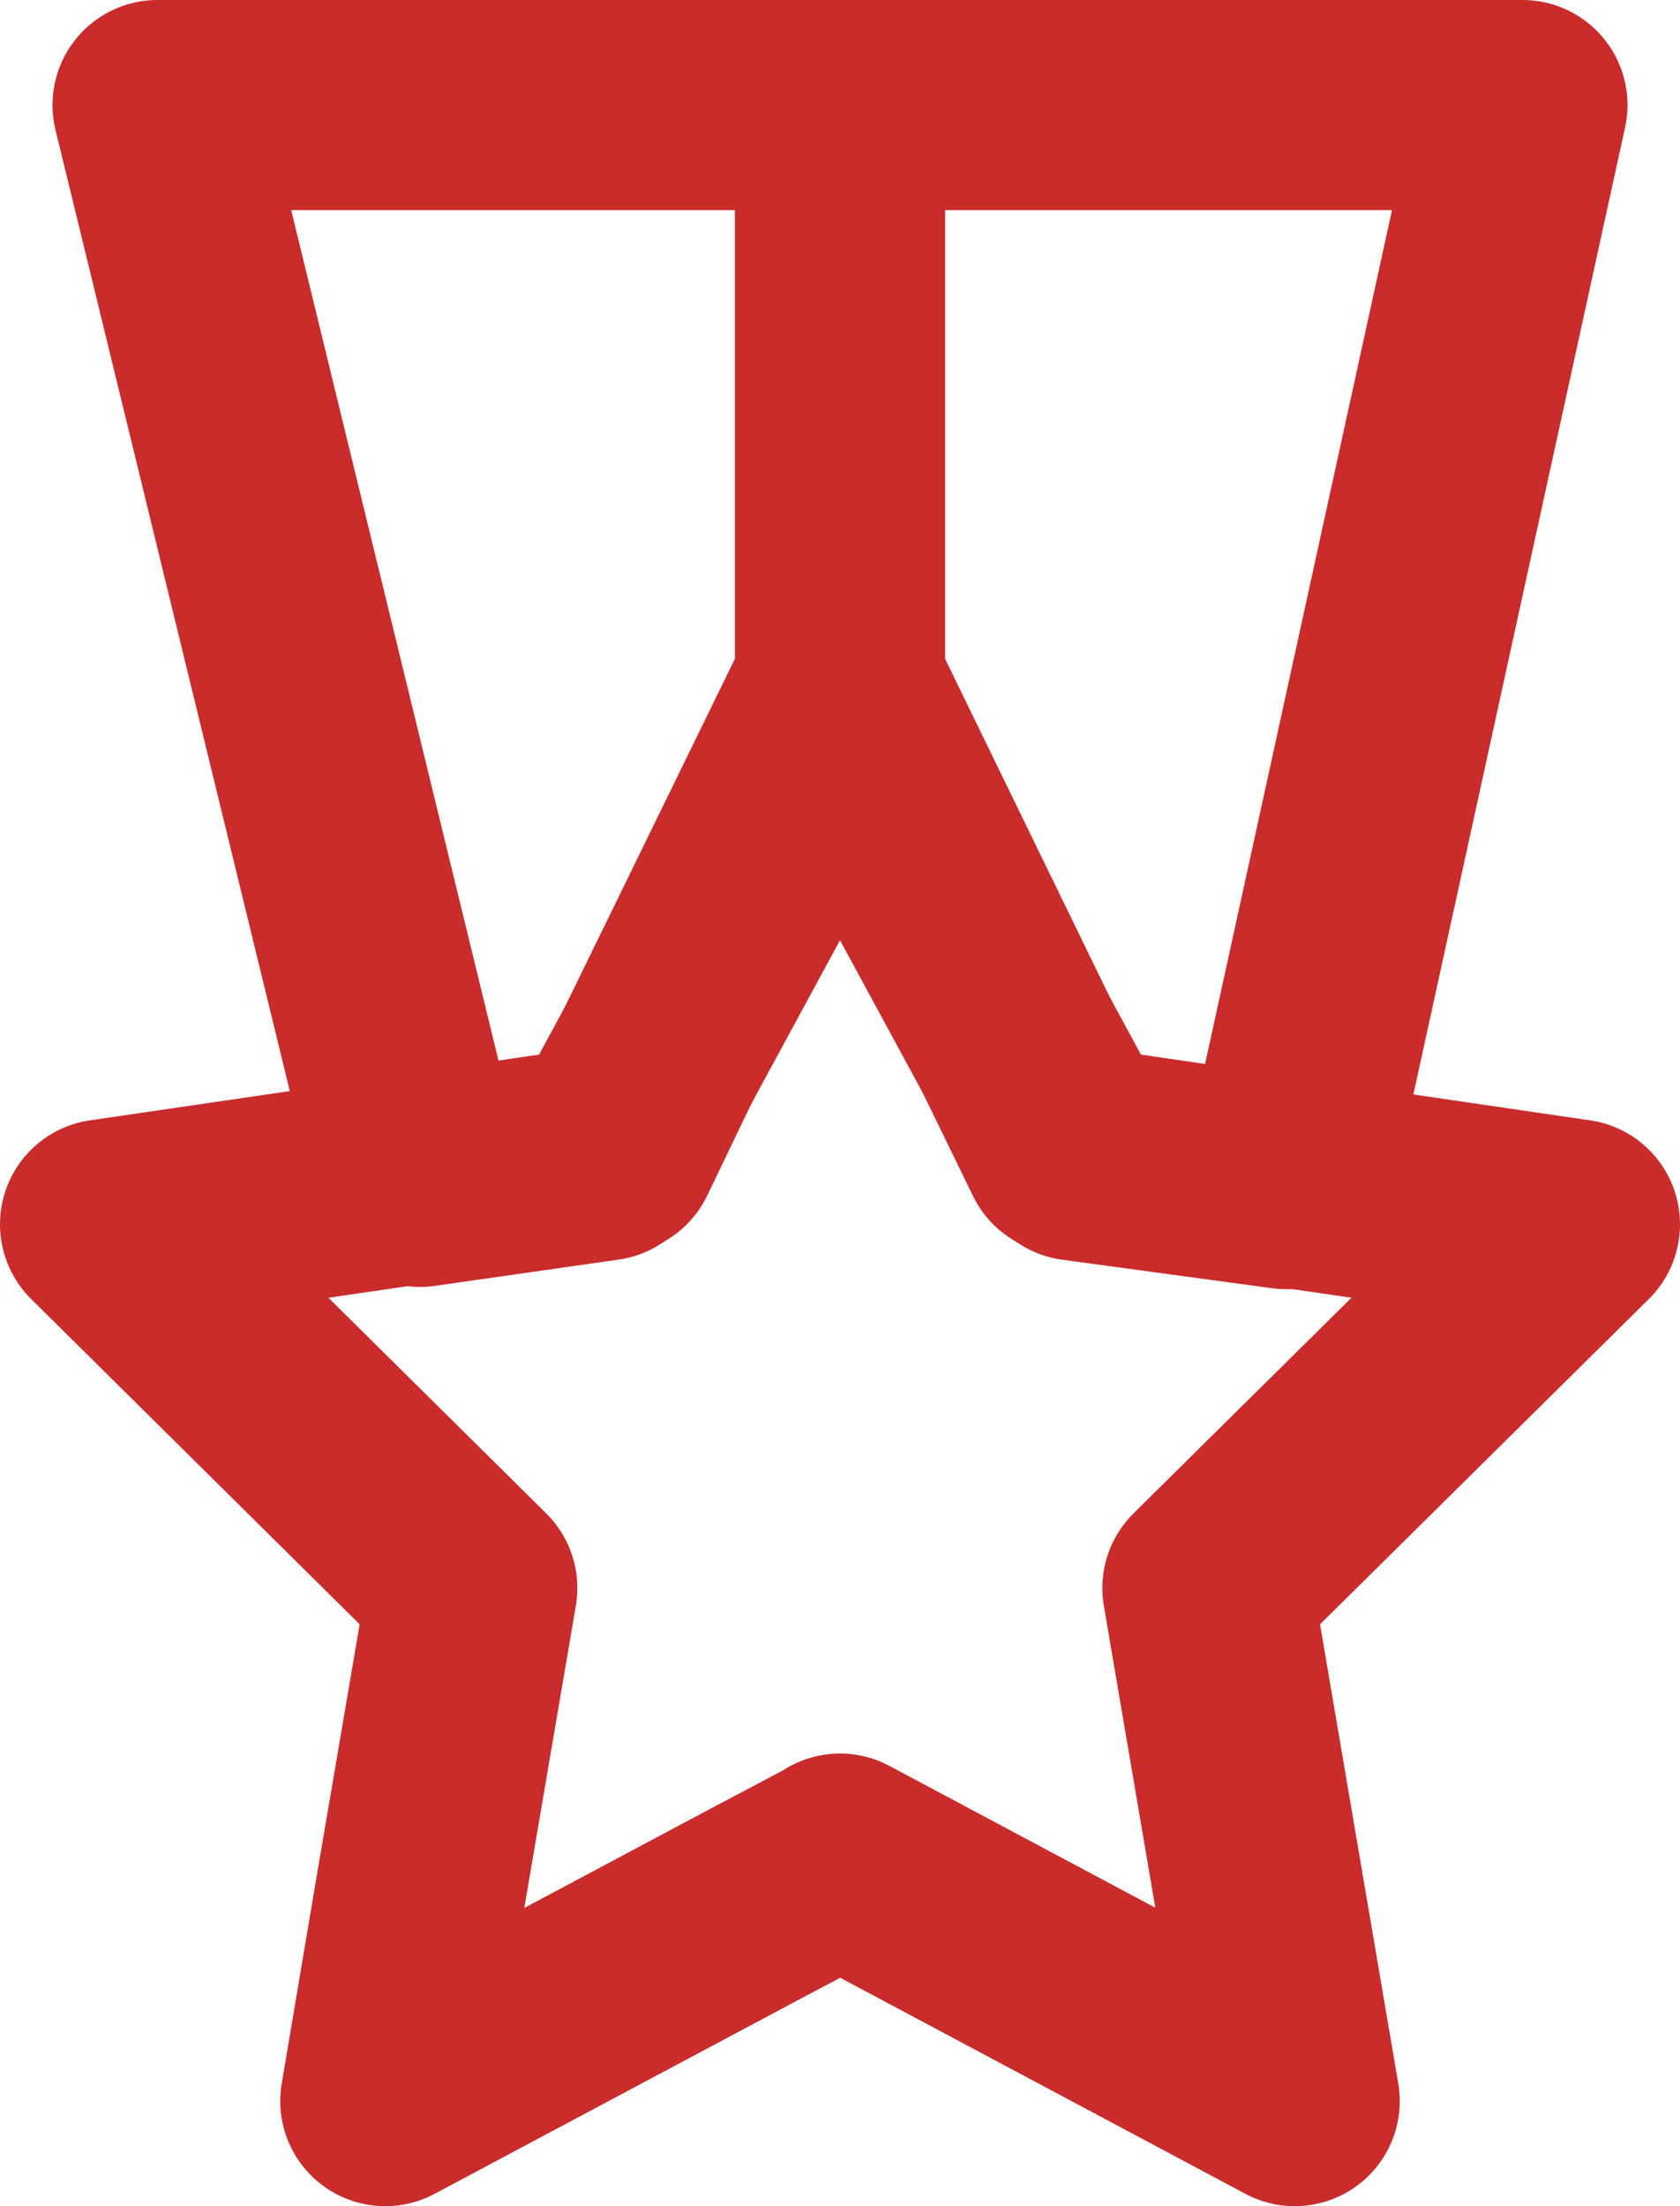
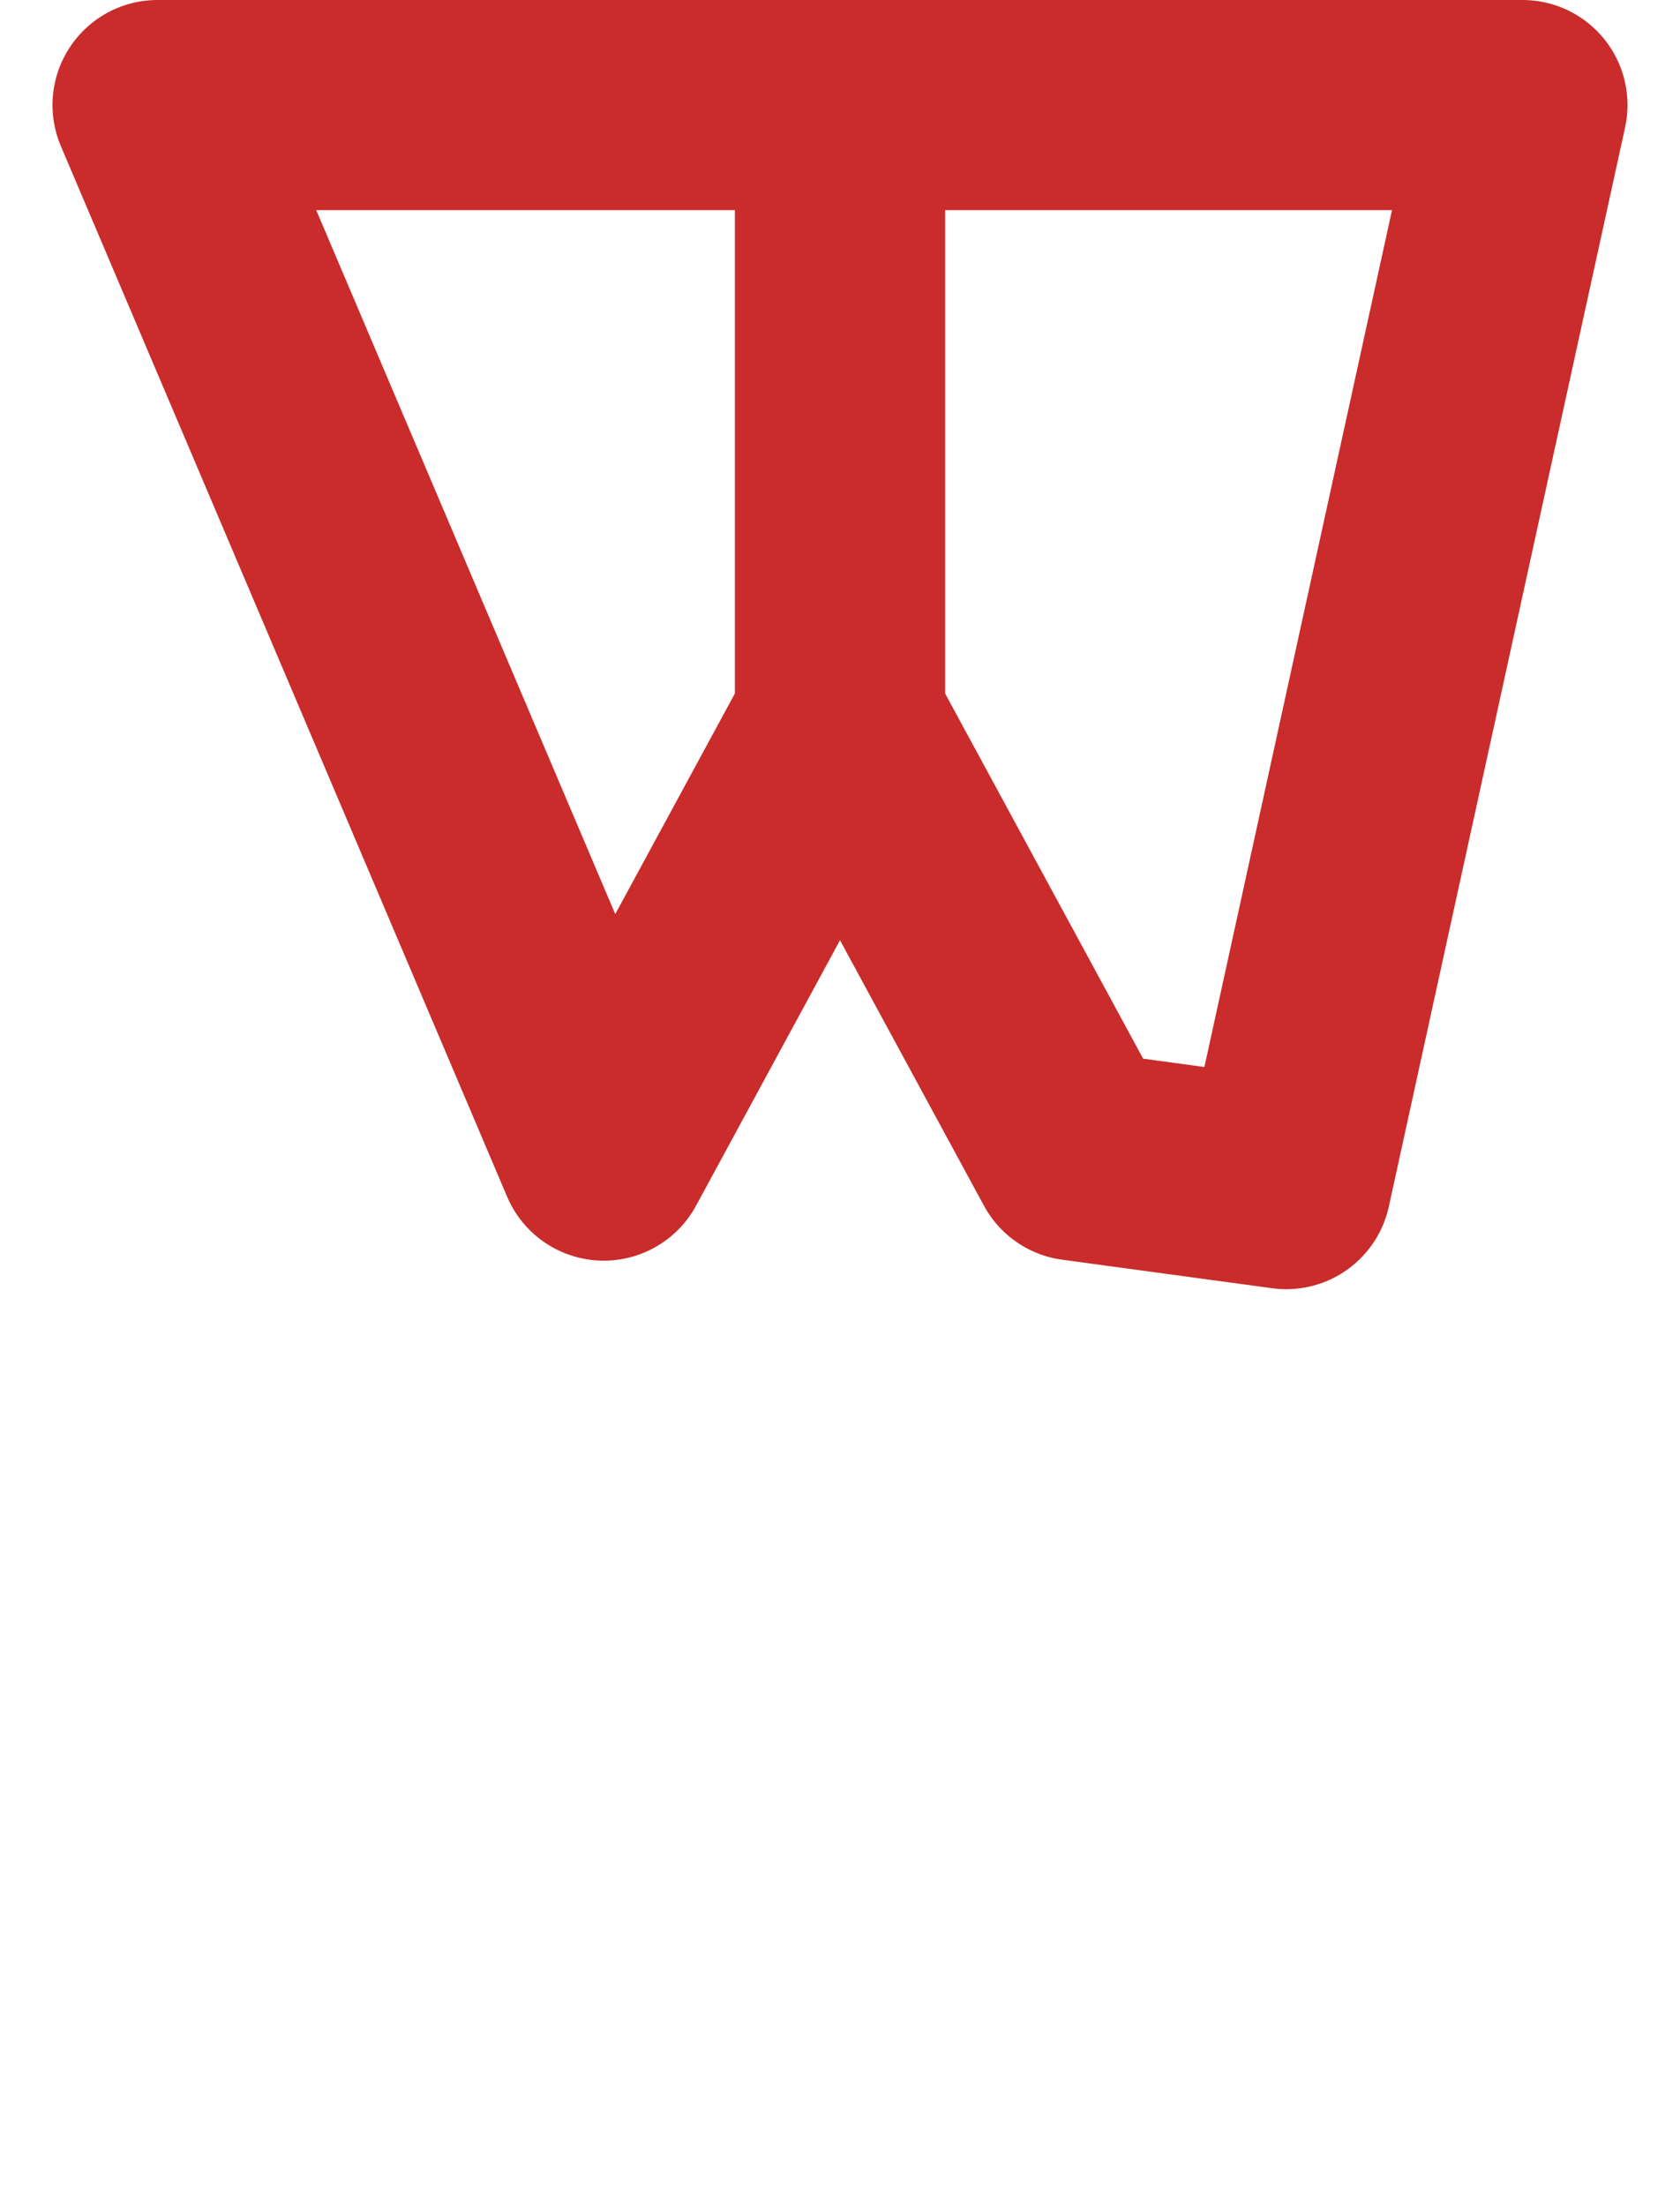
<svg xmlns="http://www.w3.org/2000/svg" width="32" height="42" viewBox="0 0 32 42" fill="none">
-   <path d="M22.997 30.233L24.662 40L16 35.383L15.98 35.403L14.374 36.251L7.338 40L7.97 36.251L8.997 30.233L2 23.308L11.669 21.893L12.525 20.112L16 13L20.331 21.893L30 23.308L22.997 30.233Z" stroke="#C92C2B" stroke-width="4" stroke-linecap="round" stroke-linejoin="round" />
-   <path d="M16 13.706V2H3L8 22.5L11.5 22L16 13.706Z" stroke="#C92C2B" stroke-width="4" stroke-linecap="round" stroke-linejoin="round" />
+   <path d="M16 13.706V2H3L11.5 22L16 13.706Z" stroke="#C92C2B" stroke-width="4" stroke-linecap="round" stroke-linejoin="round" />
  <path d="M16 13.706V2H29L24.5 22.543L20.5 22L16 13.706Z" stroke="#C92C2B" stroke-width="4" stroke-linecap="round" stroke-linejoin="round" />
</svg>